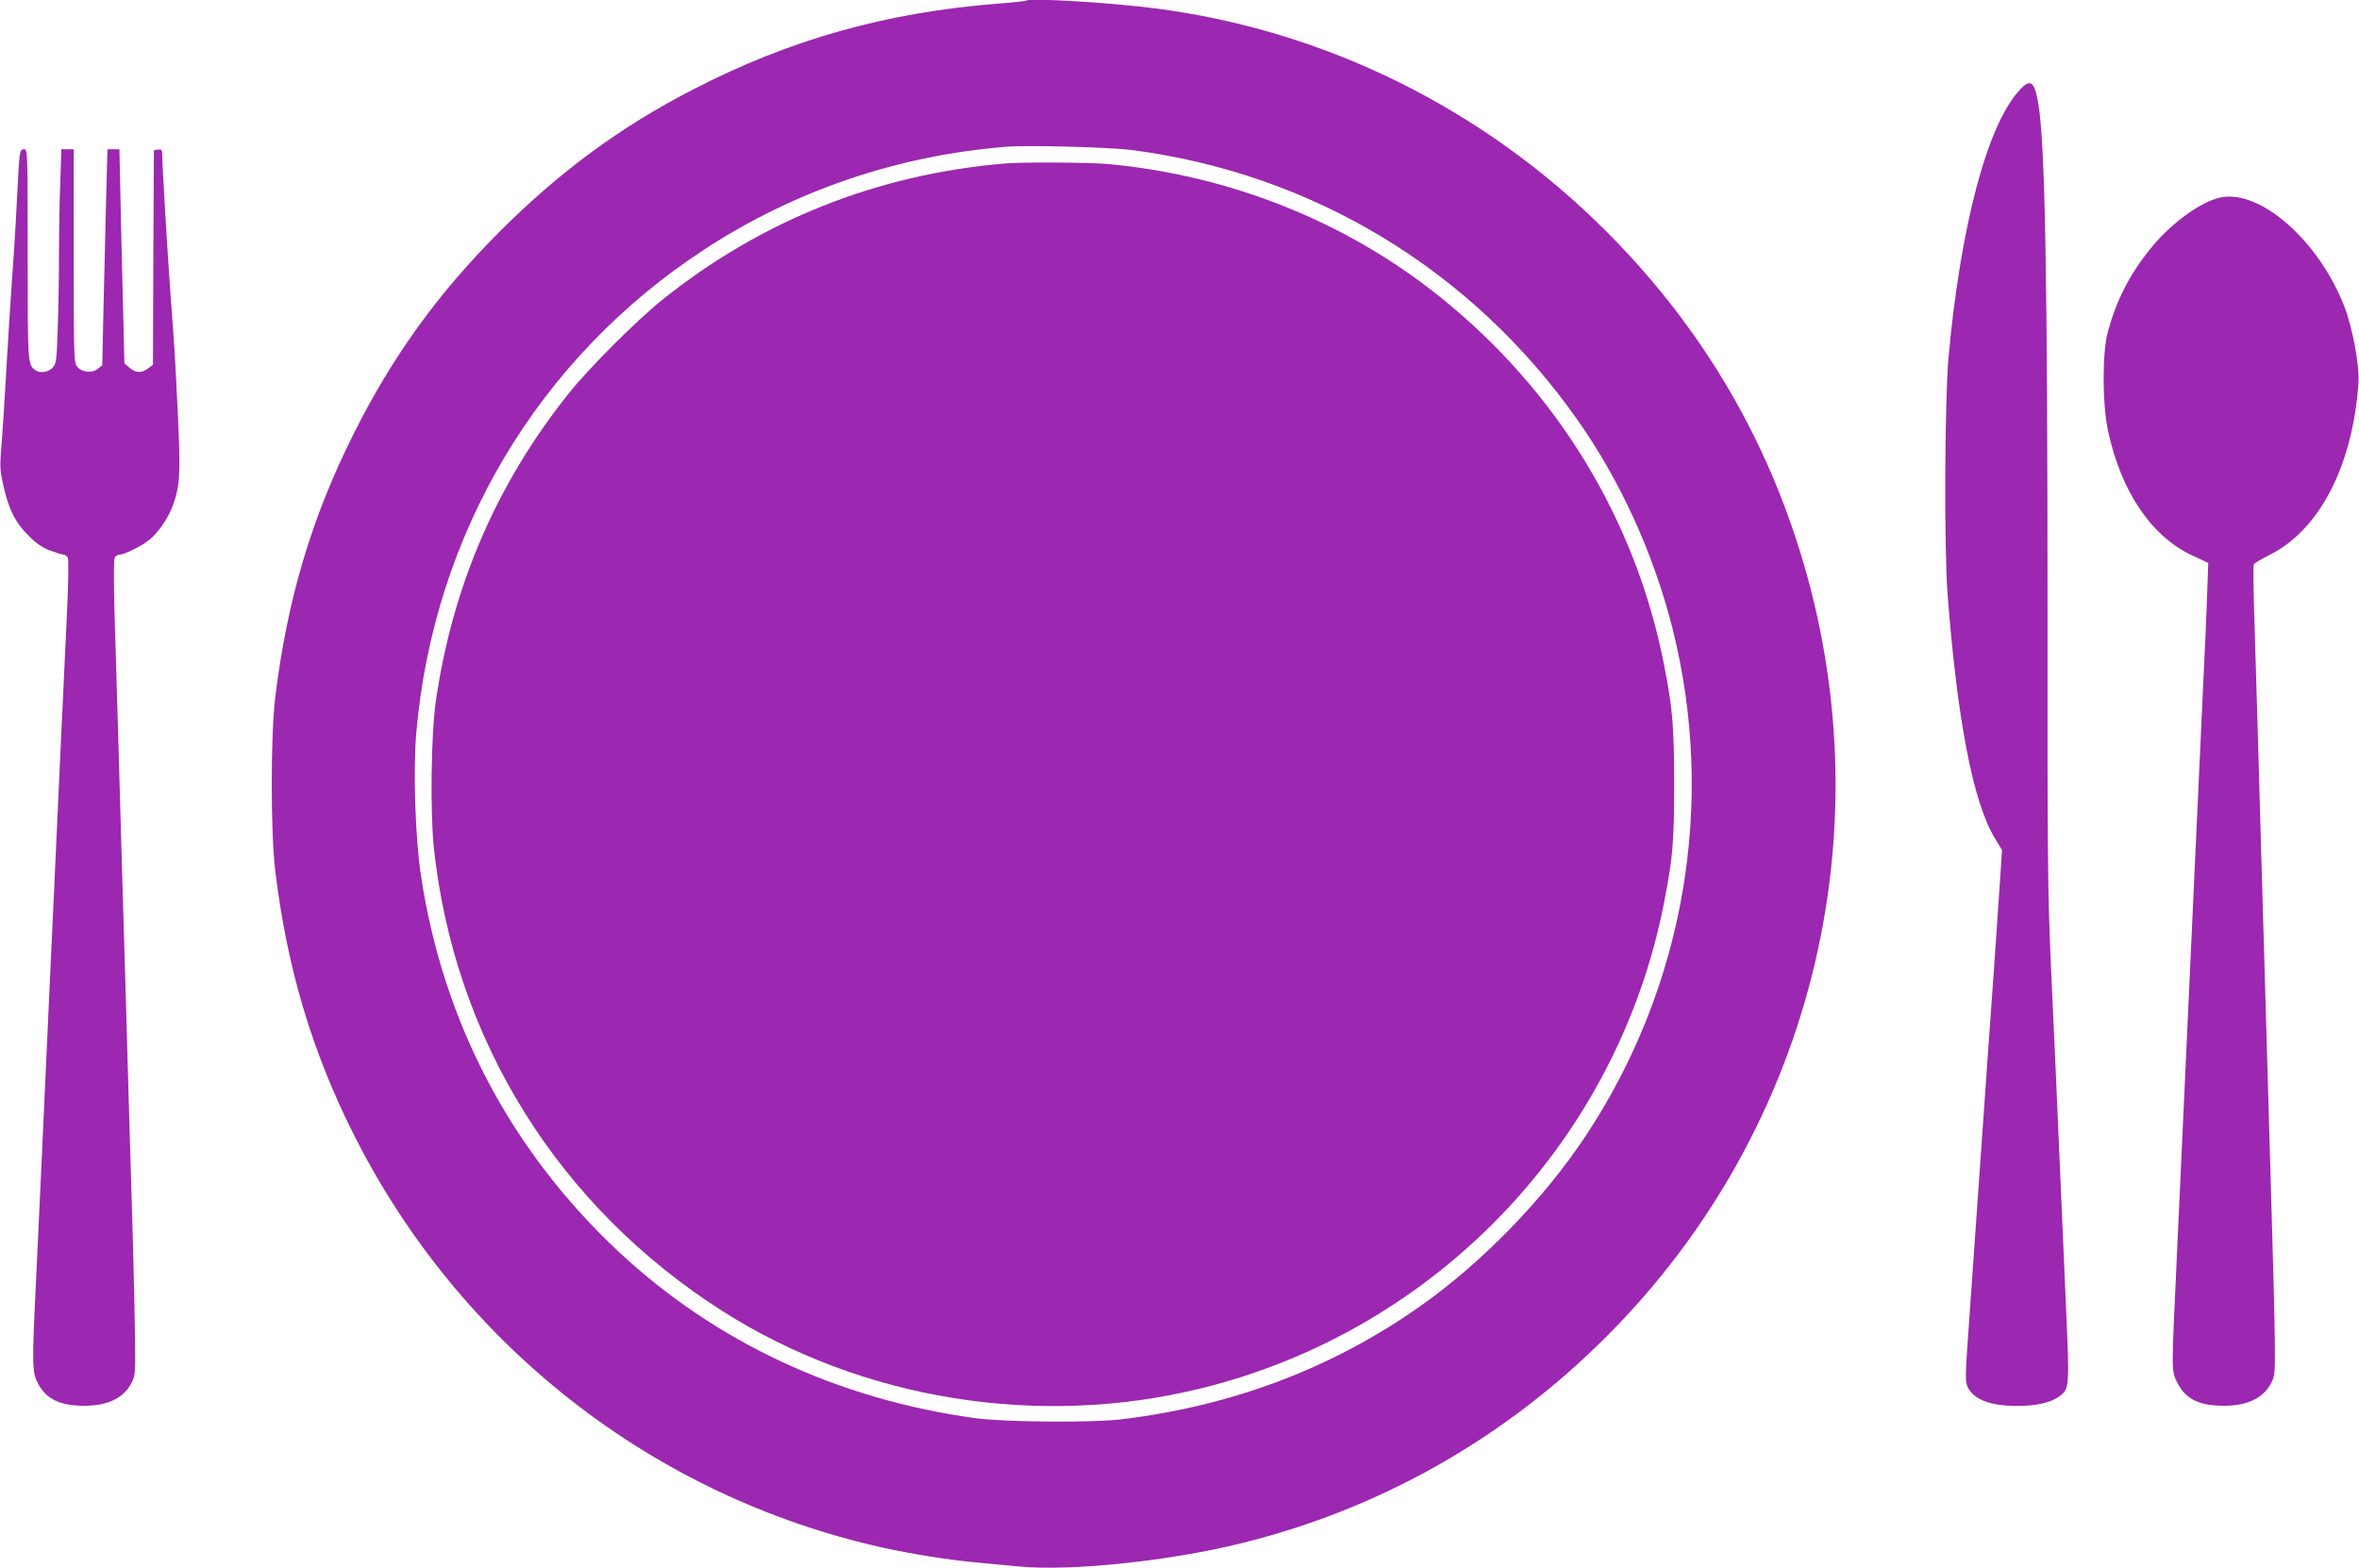
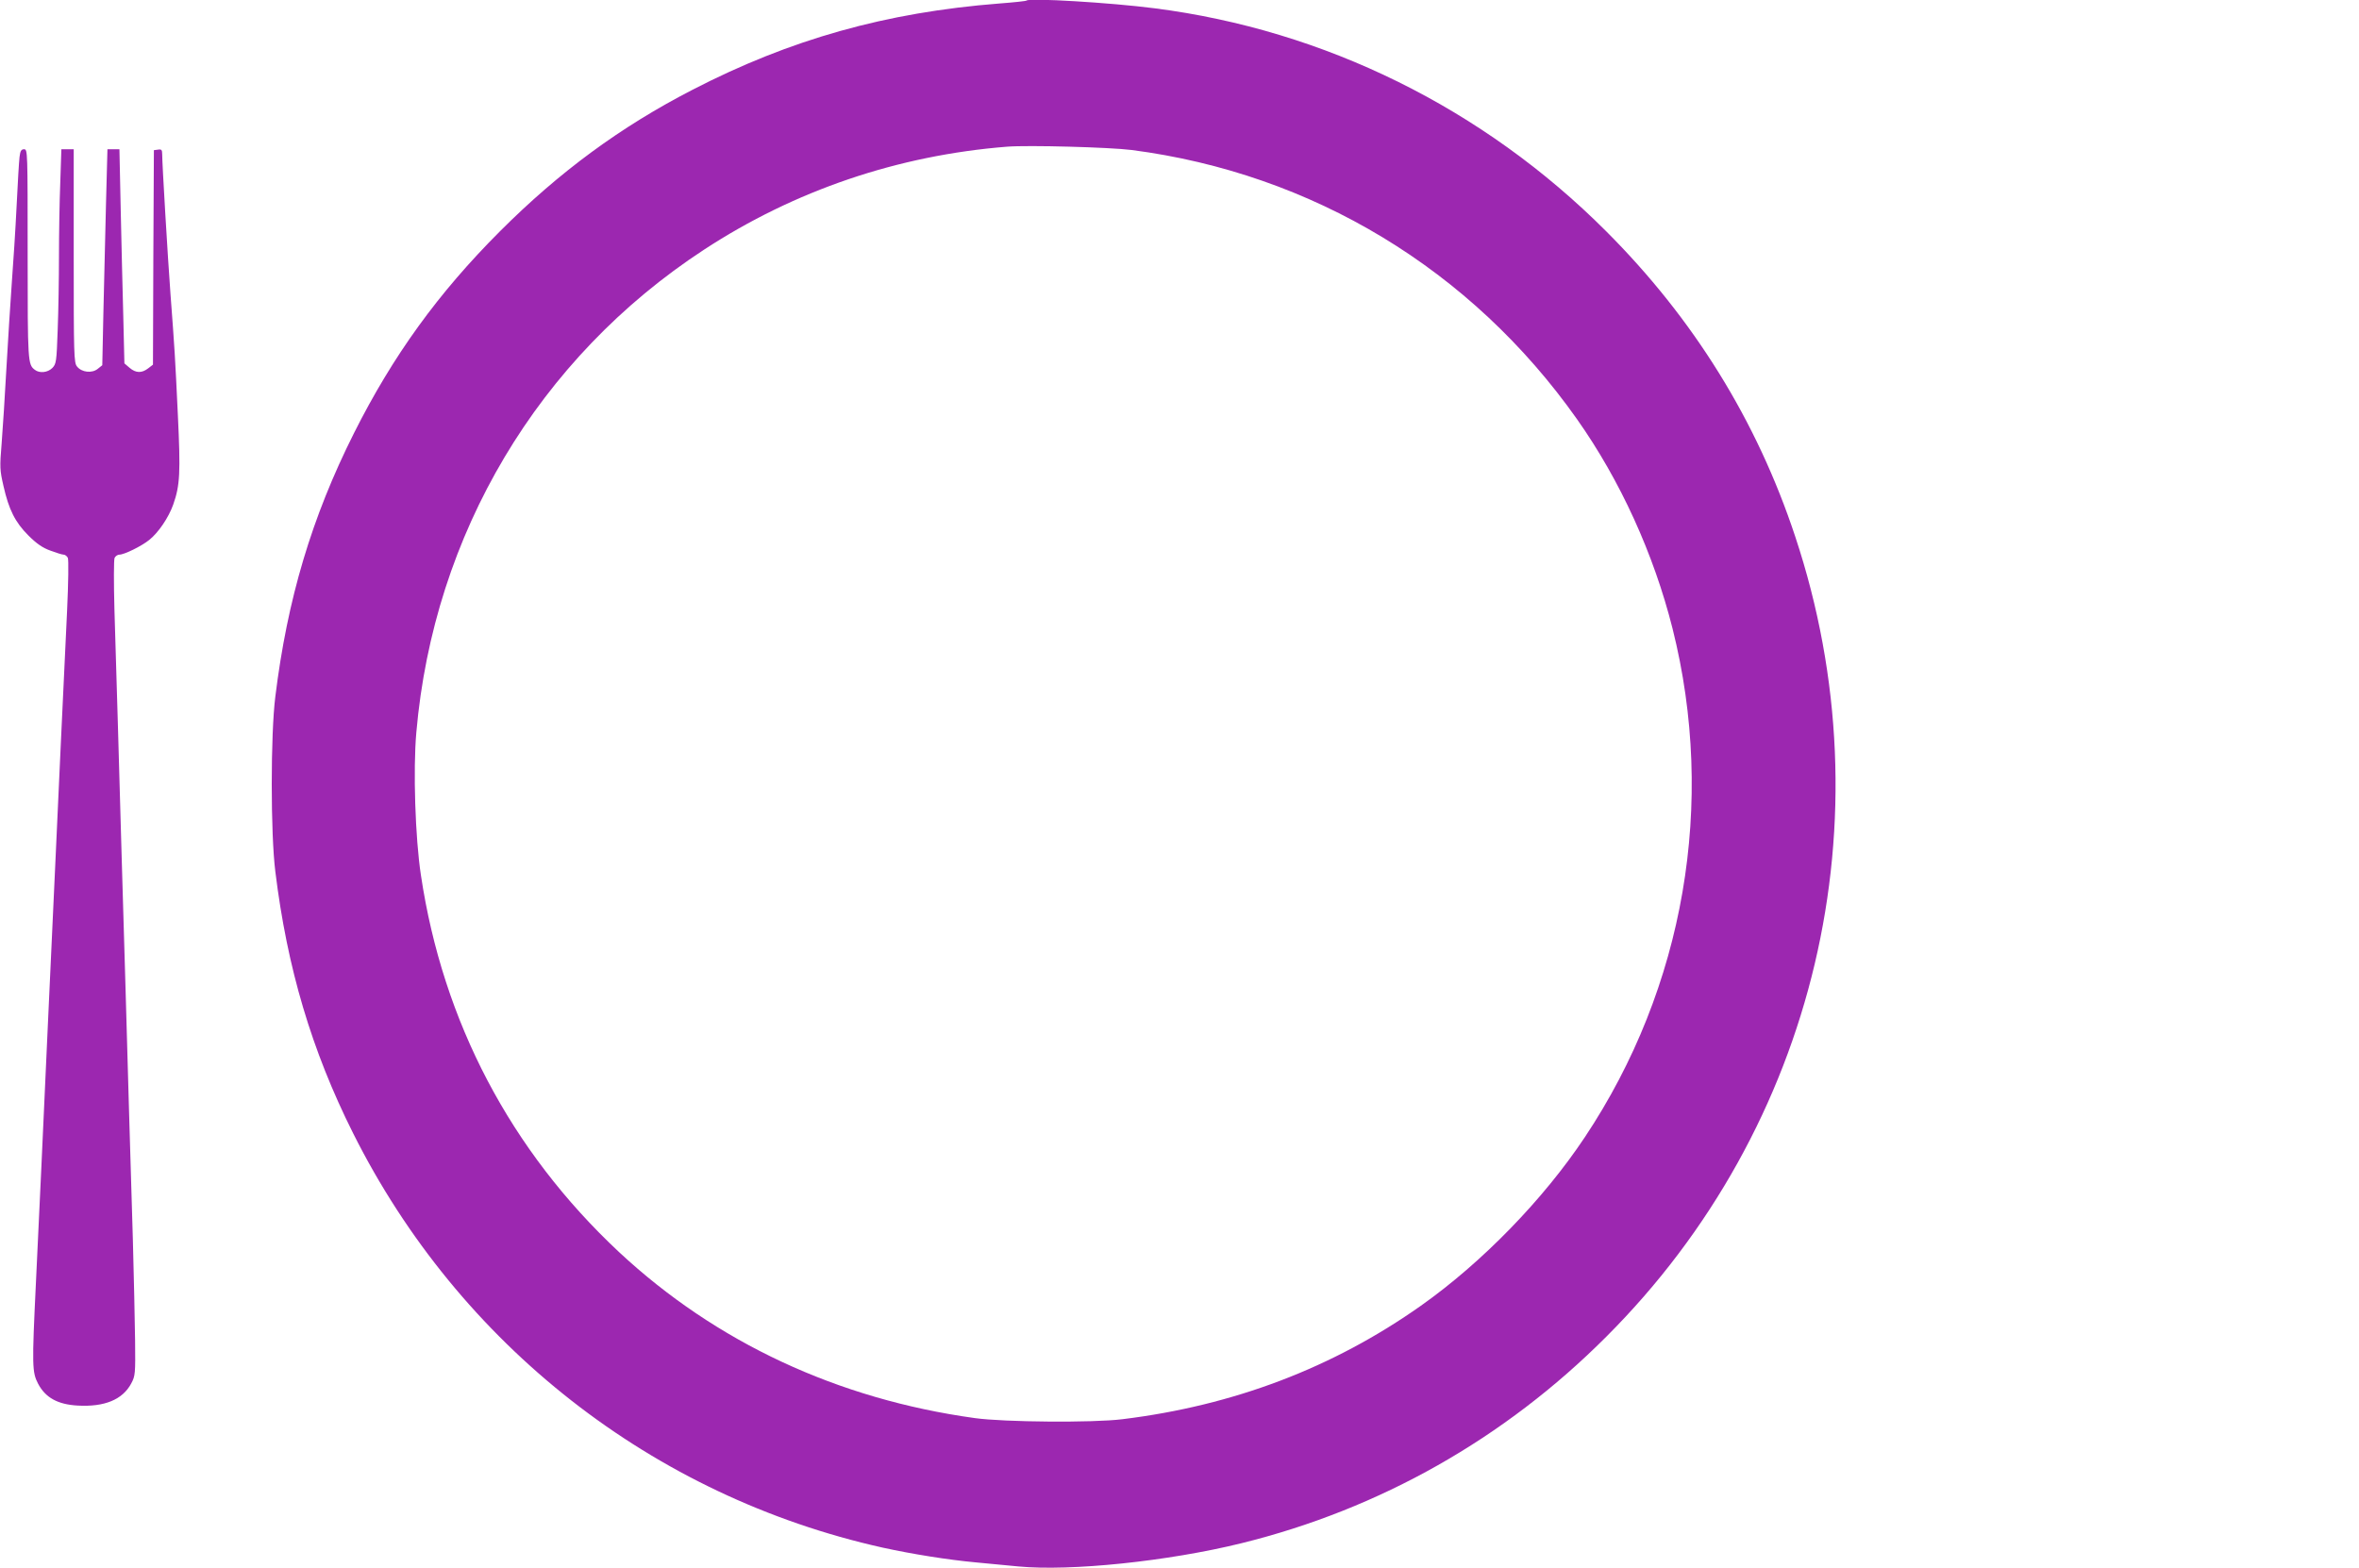
<svg xmlns="http://www.w3.org/2000/svg" version="1.0" width="1280pt" height="851pt" viewBox="0 0 1280 851" preserveAspectRatio="xMidYMid meet">
  <g transform="translate(0,851) scale(0.1,-0.1)" fill="#9c27b0" stroke="none">
-     <path d="M5570 8507 c-3 -3 -69 -10 -148 -16 -614 -48 -1134 -194 -1666 -469 -388 -200 -720 -444 -1042 -766 -336 -336 -582 -676 -793 -1096 -230 -458 -362 -902 -427 -1430 -26 -206 -26 -744 0 -950 64 -523 197 -971 422 -1420 575 -1148 1626 -1971 2874 -2249 160 -35 353 -66 505 -80 61 -6 165 -16 231 -22 282 -27 813 28 1210 126 751 185 1429 569 1979 1120 1141 1140 1535 2810 1026 4343 -208 629 -552 1183 -1026 1657 -666 667 -1527 1092 -2450 1210 -240 31 -680 57 -695 42z m570 -811 c981 -127 1844 -649 2417 -1461 235 -333 416 -731 518 -1135 238 -947 65 -1950 -476 -2762 -225 -338 -558 -680 -889 -914 -477 -337 -1016 -542 -1620 -616 -159 -20 -642 -16 -800 6 -745 103 -1405 411 -1931 901 -588 550 -956 1249 -1075 2045 -31 202 -43 573 -25 775 94 1078 662 2032 1561 2620 492 322 1052 512 1645 559 116 9 556 -3 675 -18z" />
-     <path d="M5455 7623 c-692 -58 -1322 -308 -1860 -739 -141 -113 -396 -368 -509 -509 -392 -491 -633 -1050 -722 -1677 -25 -176 -30 -597 -10 -788 111 -1041 677 -1950 1569 -2517 757 -480 1711 -634 2592 -418 1278 314 2262 1346 2514 2635 48 245 55 332 55 645 0 312 -9 415 -55 649 -155 788 -581 1486 -1217 1996 -509 408 -1139 659 -1802 720 -105 9 -459 11 -555 3z" />
-     <path d="M10952 8014 c-172 -194 -314 -736 -379 -1439 -21 -236 -25 -1036 -5 -1295 52 -675 138 -1124 255 -1317 l40 -67 -12 -181 c-7 -99 -21 -304 -31 -455 -18 -250 -43 -600 -101 -1430 -11 -162 -29 -412 -39 -555 -17 -236 -17 -263 -3 -293 32 -67 123 -102 267 -102 103 0 180 17 227 50 59 43 59 41 38 515 -10 237 -28 639 -39 895 -11 256 -29 668 -41 915 -18 406 -20 593 -19 1910 0 1838 -13 2580 -51 2788 -21 120 -44 133 -107 61z" />
+     <path d="M5570 8507 c-3 -3 -69 -10 -148 -16 -614 -48 -1134 -194 -1666 -469 -388 -200 -720 -444 -1042 -766 -336 -336 -582 -676 -793 -1096 -230 -458 -362 -902 -427 -1430 -26 -206 -26 -744 0 -950 64 -523 197 -971 422 -1420 575 -1148 1626 -1971 2874 -2249 160 -35 353 -66 505 -80 61 -6 165 -16 231 -22 282 -27 813 28 1210 126 751 185 1429 569 1979 1120 1141 1140 1535 2810 1026 4343 -208 629 -552 1183 -1026 1657 -666 667 -1527 1092 -2450 1210 -240 31 -680 57 -695 42z m570 -811 c981 -127 1844 -649 2417 -1461 235 -333 416 -731 518 -1135 238 -947 65 -1950 -476 -2762 -225 -338 -558 -680 -889 -914 -477 -337 -1016 -542 -1620 -616 -159 -20 -642 -16 -800 6 -745 103 -1405 411 -1931 901 -588 550 -956 1249 -1075 2045 -31 202 -43 573 -25 775 94 1078 662 2032 1561 2620 492 322 1052 512 1645 559 116 9 556 -3 675 -18" />
    <path d="M106 7658 c-3 -24 -10 -144 -16 -268 -6 -124 -18 -310 -26 -415 -7 -104 -21 -311 -29 -460 -8 -148 -20 -333 -26 -410 -11 -132 -10 -146 10 -233 29 -128 63 -196 135 -268 44 -44 77 -67 119 -82 32 -12 64 -22 72 -22 8 0 18 -8 23 -17 5 -10 3 -136 -4 -288 -7 -148 -22 -472 -34 -720 -11 -247 -25 -542 -30 -655 -5 -113 -23 -502 -40 -865 -32 -702 -41 -904 -65 -1405 -22 -457 -21 -486 12 -550 40 -75 106 -112 215 -118 145 -8 243 32 290 120 22 41 23 52 21 233 -1 105 -7 350 -12 545 -6 195 -15 513 -21 705 -11 390 -25 884 -40 1380 -5 182 -14 497 -20 700 -6 204 -15 489 -19 635 -4 148 -4 273 1 283 5 9 16 17 26 17 26 0 120 46 162 80 49 39 105 121 130 192 37 105 40 173 25 488 -15 317 -17 350 -40 655 -15 202 -45 706 -45 758 0 24 -4 28 -22 25 l-23 -3 -3 -582 -2 -582 -26 -20 c-35 -27 -67 -26 -101 3 l-28 24 -6 253 c-4 140 -10 401 -14 582 l-7 327 -33 0 -32 0 -8 -302 c-4 -167 -10 -431 -14 -586 l-6 -284 -25 -20 c-31 -25 -87 -19 -112 13 -17 20 -18 64 -18 600 l0 579 -33 0 -34 0 -6 -182 c-4 -99 -7 -279 -7 -398 0 -119 -3 -299 -7 -401 -6 -173 -8 -184 -29 -206 -25 -25 -69 -30 -95 -10 -38 29 -39 41 -39 626 0 558 0 571 -19 571 -16 0 -21 -9 -25 -42z" />
-     <path d="M12052 7439 c-106 -20 -275 -142 -384 -279 -113 -140 -183 -277 -230 -448 -32 -113 -31 -393 0 -539 71 -331 235 -573 456 -677 l88 -41 -6 -170 c-3 -93 -10 -262 -16 -375 -5 -113 -21 -452 -35 -755 -14 -302 -32 -694 -40 -870 -8 -176 -24 -518 -35 -760 -11 -242 -29 -633 -40 -870 -28 -603 -29 -584 6 -652 41 -79 105 -115 216 -121 145 -8 243 32 290 120 22 41 23 52 21 238 -1 107 -7 353 -13 545 -10 348 -20 700 -40 1390 -6 198 -15 506 -20 685 -5 179 -14 496 -20 705 -6 209 -15 490 -19 625 -4 135 -5 250 -2 257 3 6 42 30 87 52 270 136 449 482 481 931 7 93 -32 302 -77 418 -138 354 -452 632 -668 591z" />
  </g>
</svg>